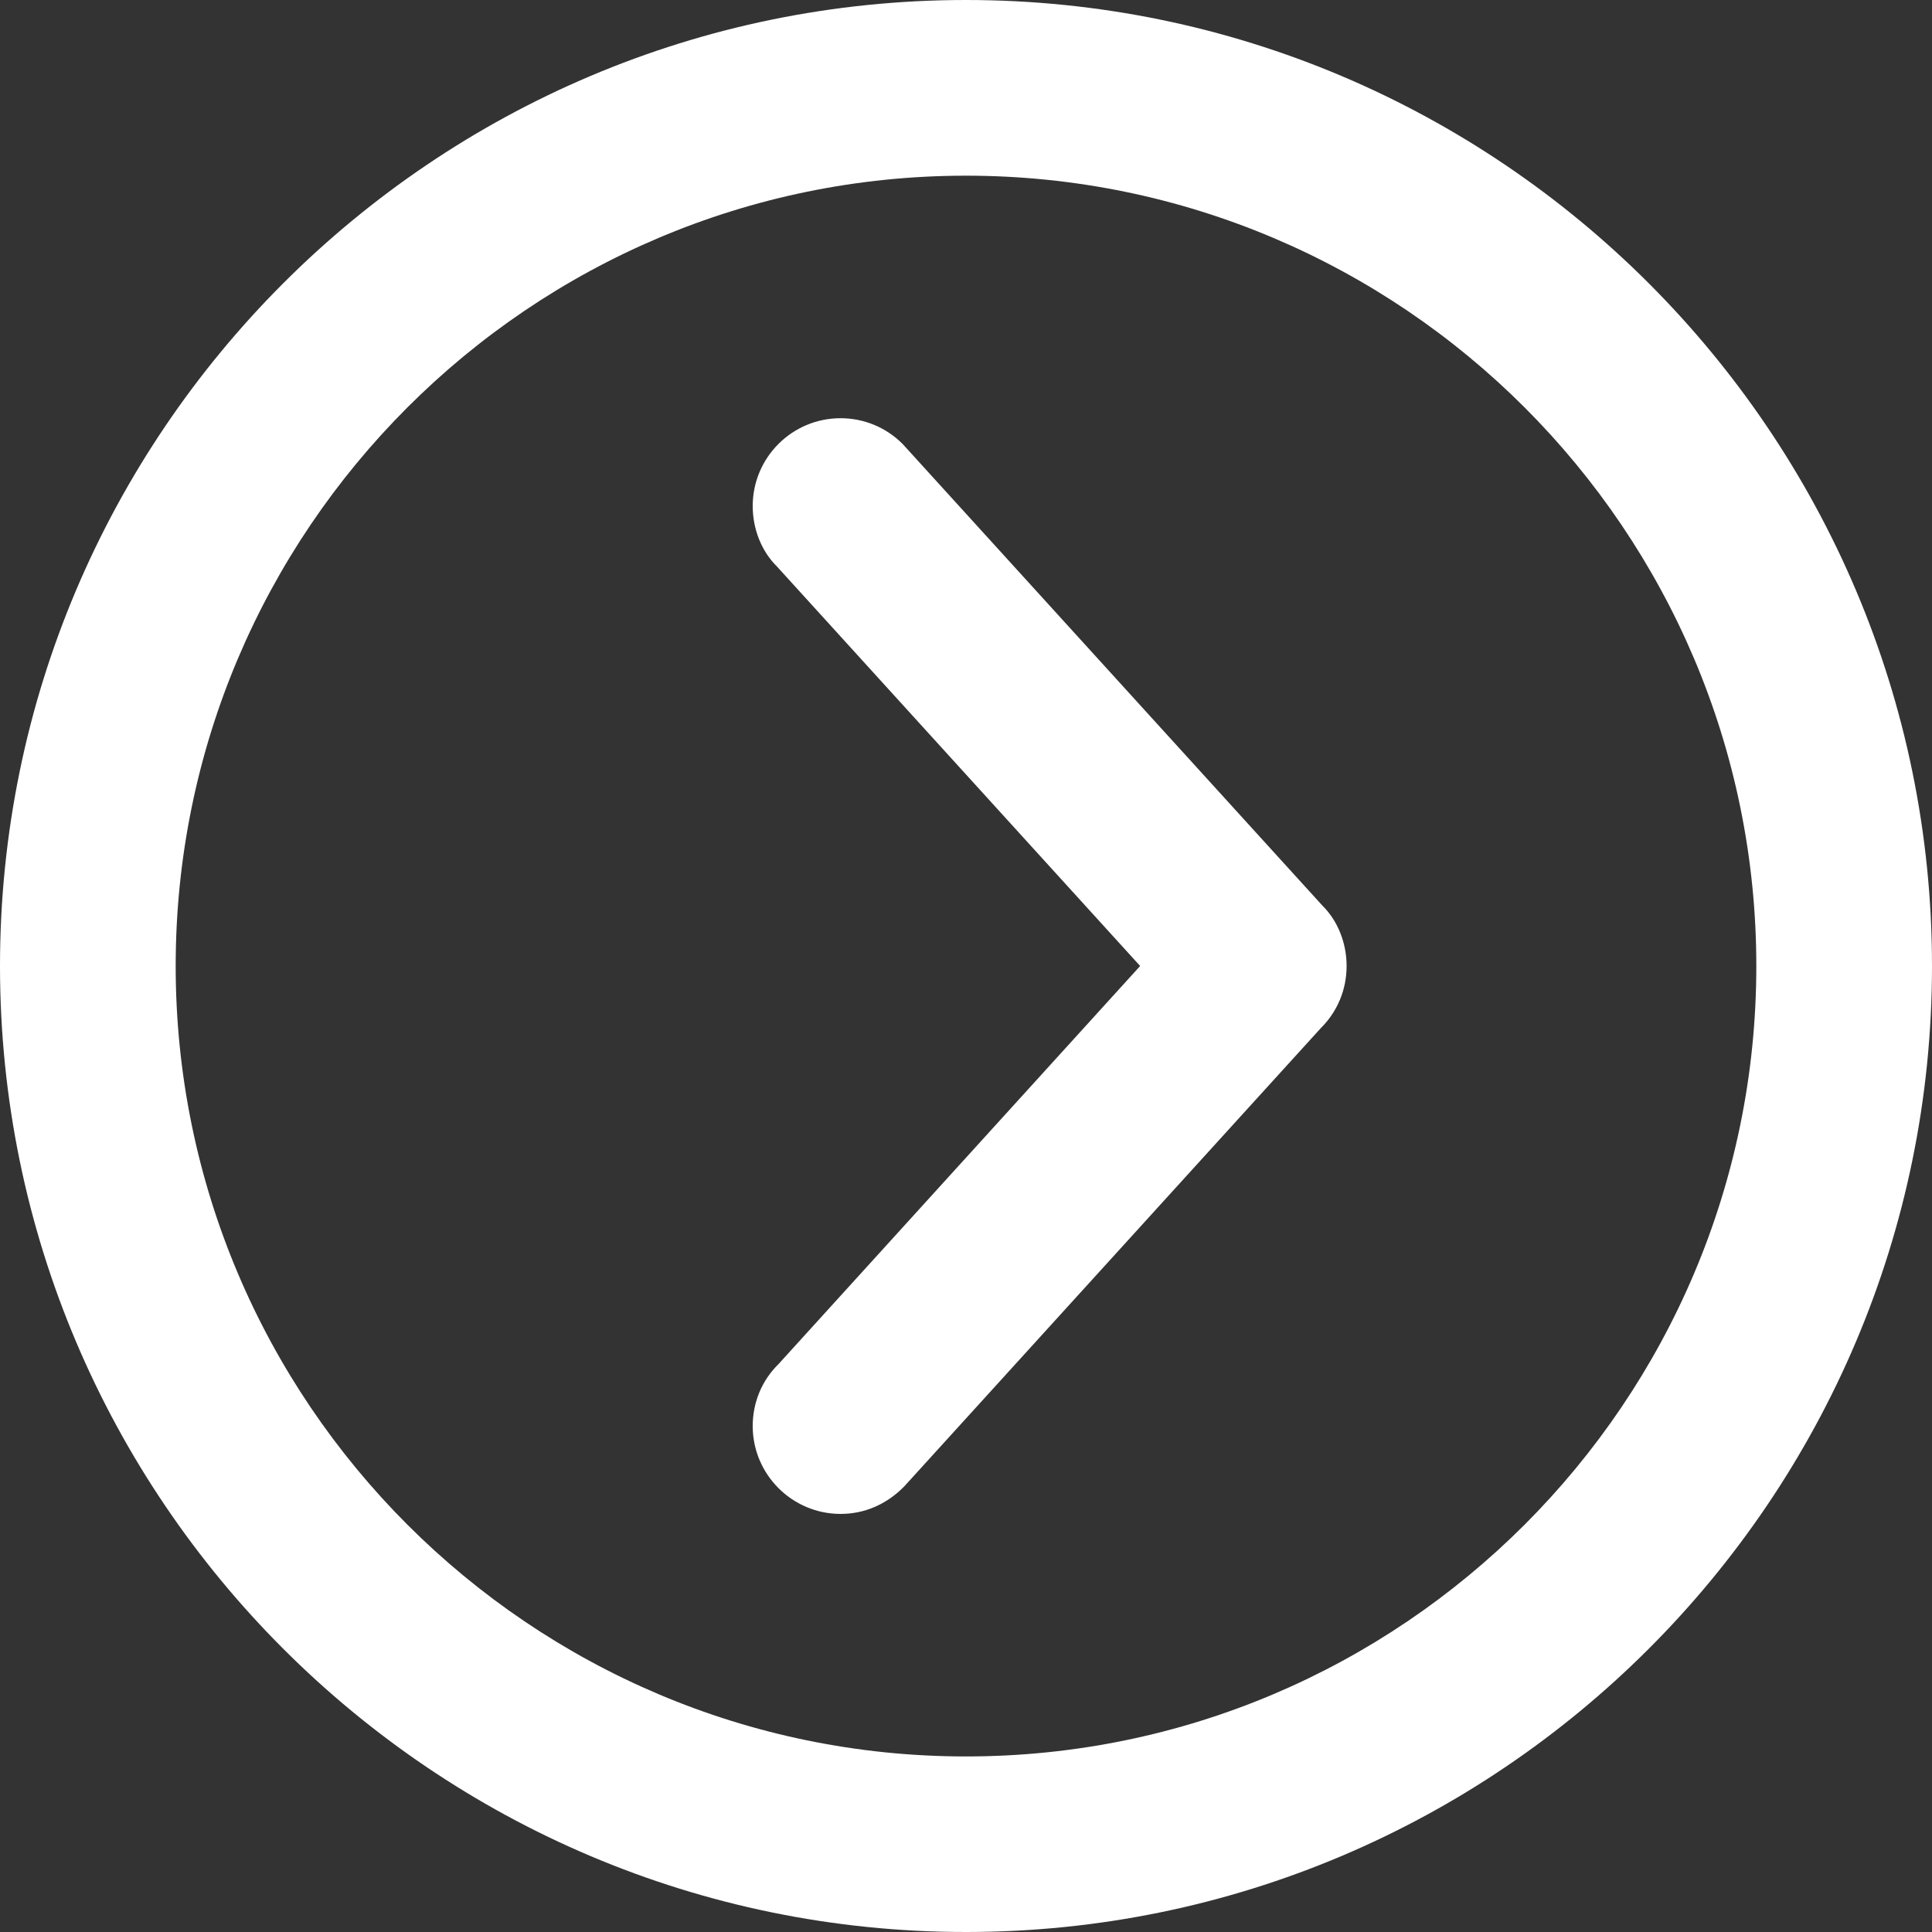
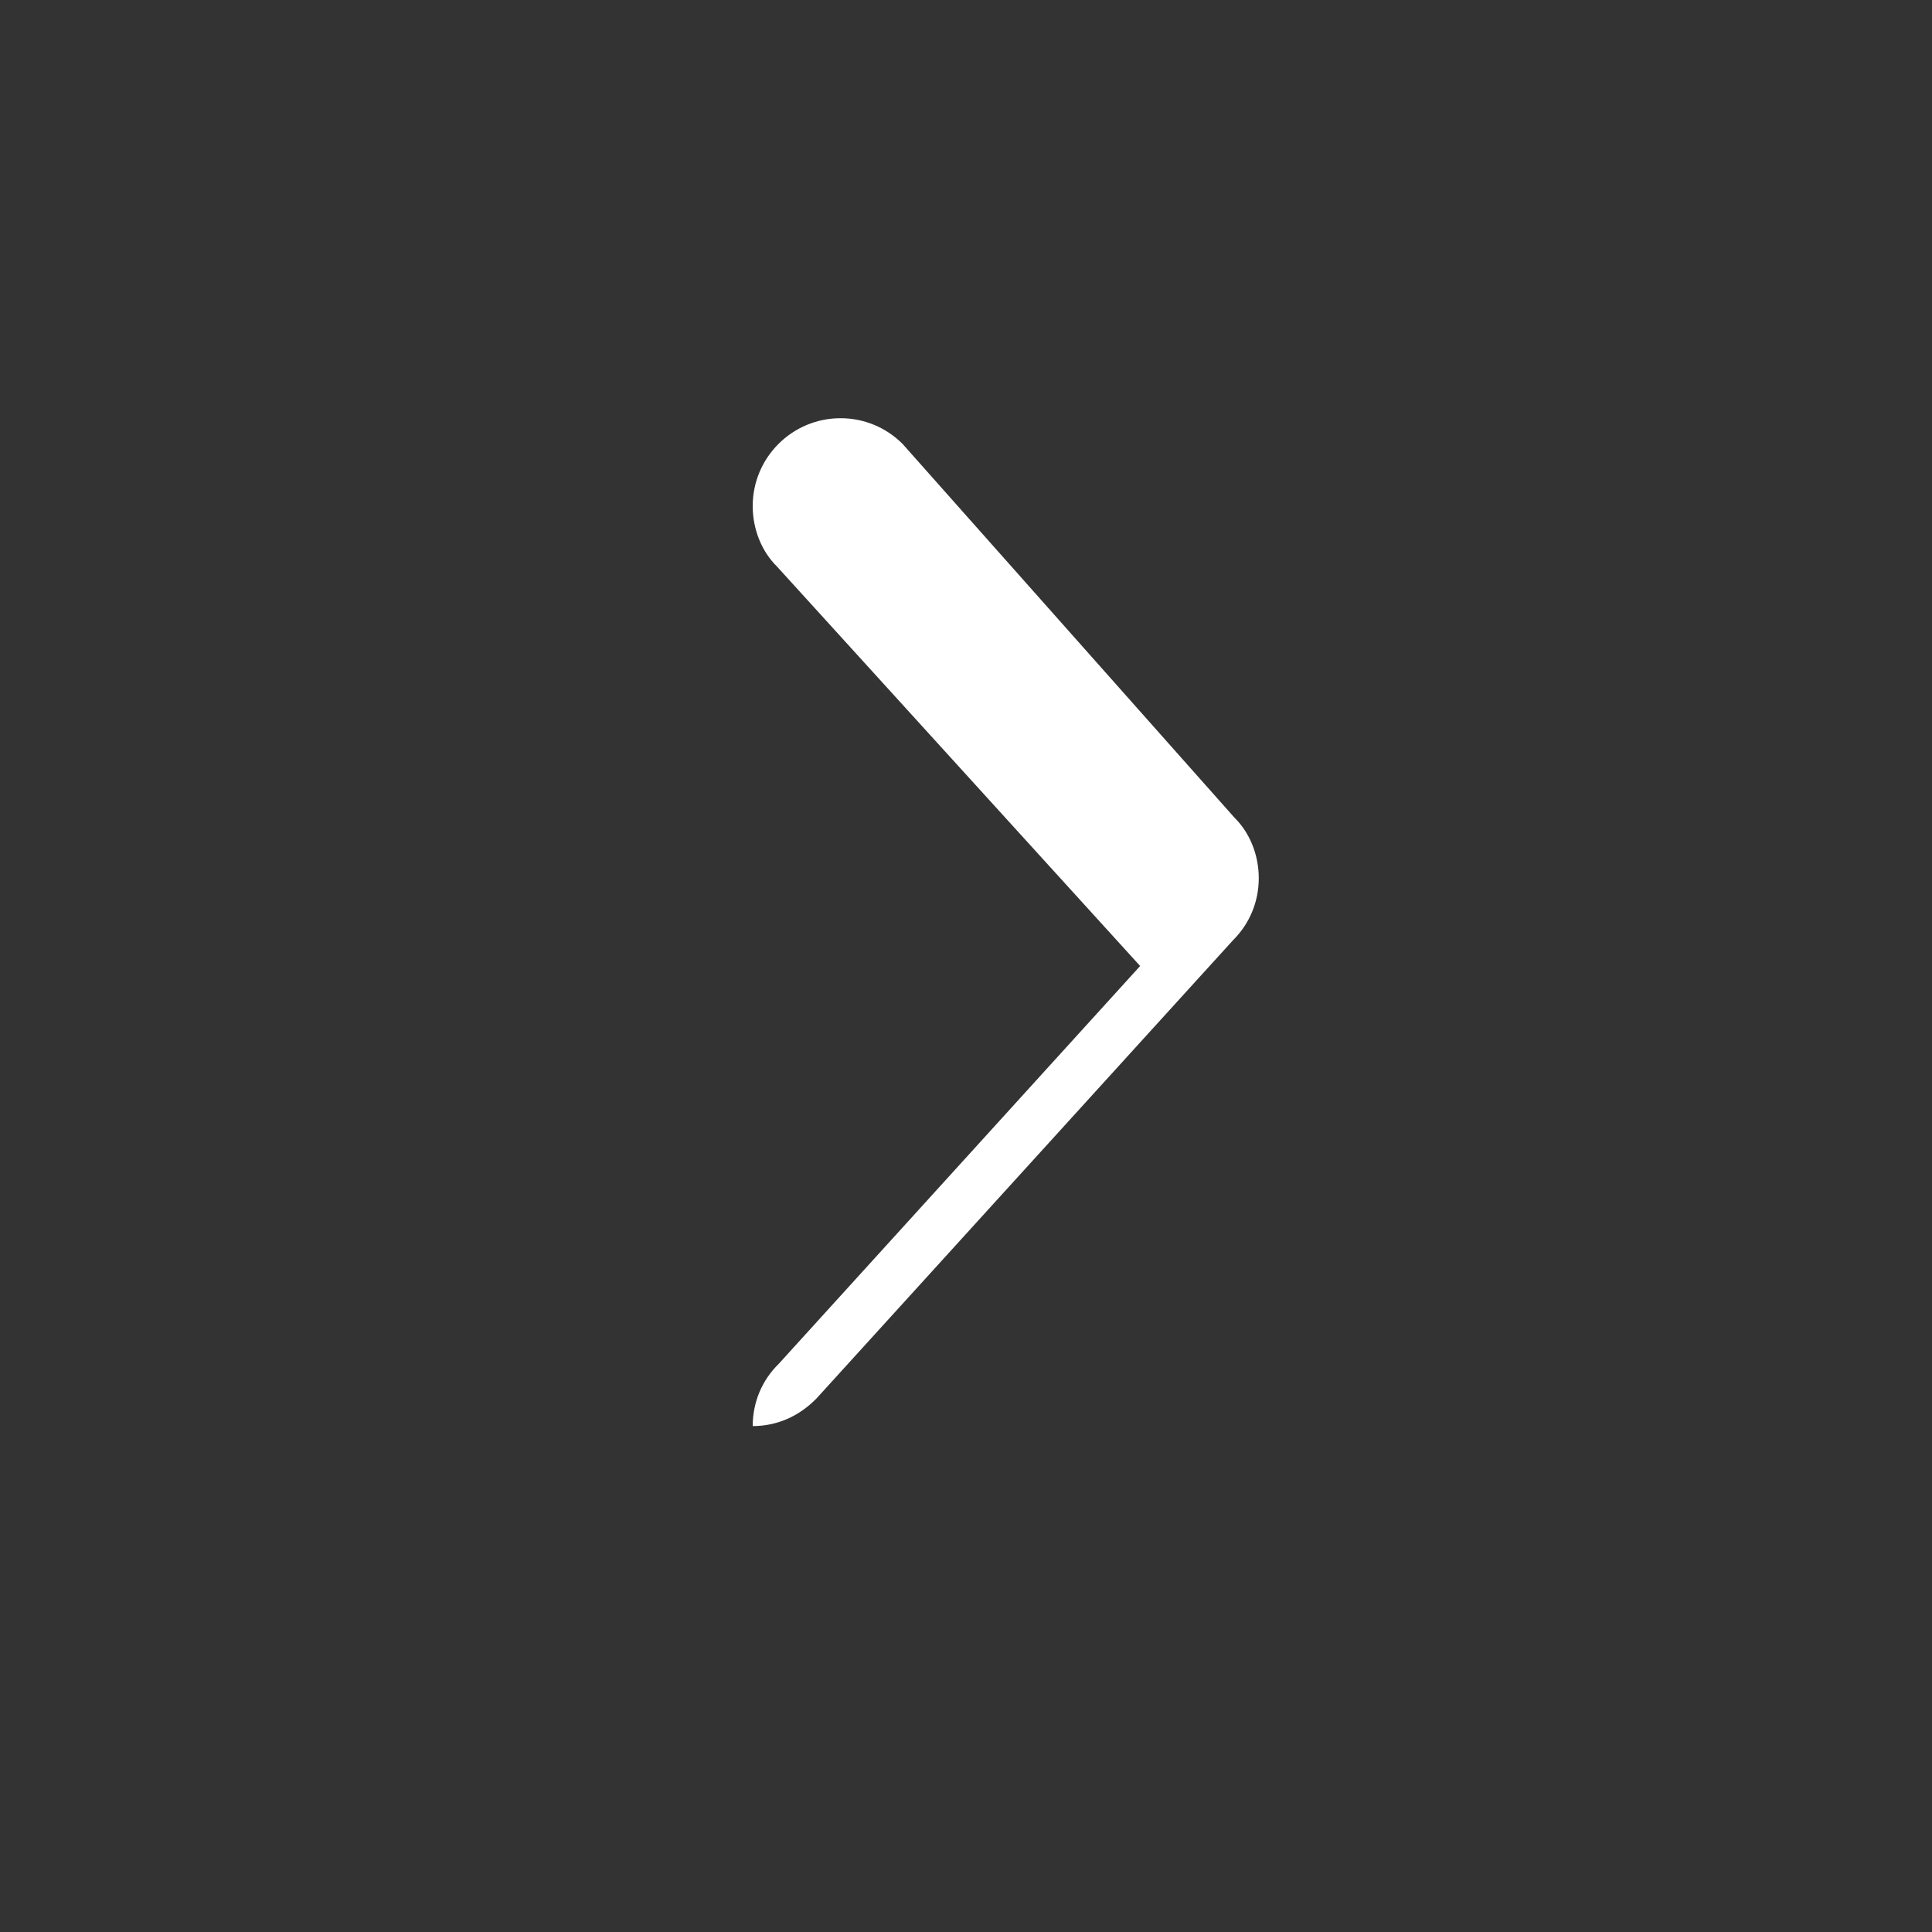
<svg xmlns="http://www.w3.org/2000/svg" version="1.1" id="Layer_1" x="0px" y="0px" width="15px" height="15px" viewBox="0 0 15 15" enable-background="new 0 0 15 15" xml:space="preserve">
  <rect x="0" y="0" width="15" height="15" fill="#333333" stroke="none" />
  <g>
-     <path fill="#FFFFFF" d="M7.5,13.637c-3.383,0-6.136-2.752-6.136-6.137c0-3.384,2.753-6.136,6.136-6.136s6.136,2.752,6.136,6.136   C13.636,10.885,10.883,13.637,7.5,13.637 M7.5,0C3.365,0,0,3.364,0,7.5C0,11.637,3.365,15,7.5,15S15,11.637,15,7.5   C15,3.364,11.635,0,7.5,0" />
-     <path fill="#FFFFFF" d="M7.008,3.447c-0.129-0.129-0.3-0.2-0.482-0.2c-0.376,0-0.682,0.305-0.682,0.682   c0,0.182,0.071,0.354,0.188,0.469L8.852,7.5l-2.807,3.09c-0.13,0.127-0.201,0.299-0.201,0.482c0,0.375,0.306,0.682,0.682,0.682   c0.184,0,0.355-0.072,0.494-0.213l3.235-3.559c0.129-0.128,0.2-0.299,0.2-0.482c0-0.182-0.071-0.354-0.188-0.469L7.008,3.447z" />
+     <path fill="#FFFFFF" d="M7.008,3.447c-0.129-0.129-0.3-0.2-0.482-0.2c-0.376,0-0.682,0.305-0.682,0.682   c0,0.182,0.071,0.354,0.188,0.469L8.852,7.5l-2.807,3.09c-0.13,0.127-0.201,0.299-0.201,0.482c0.184,0,0.355-0.072,0.494-0.213l3.235-3.559c0.129-0.128,0.2-0.299,0.2-0.482c0-0.182-0.071-0.354-0.188-0.469L7.008,3.447z" />
  </g>
</svg>